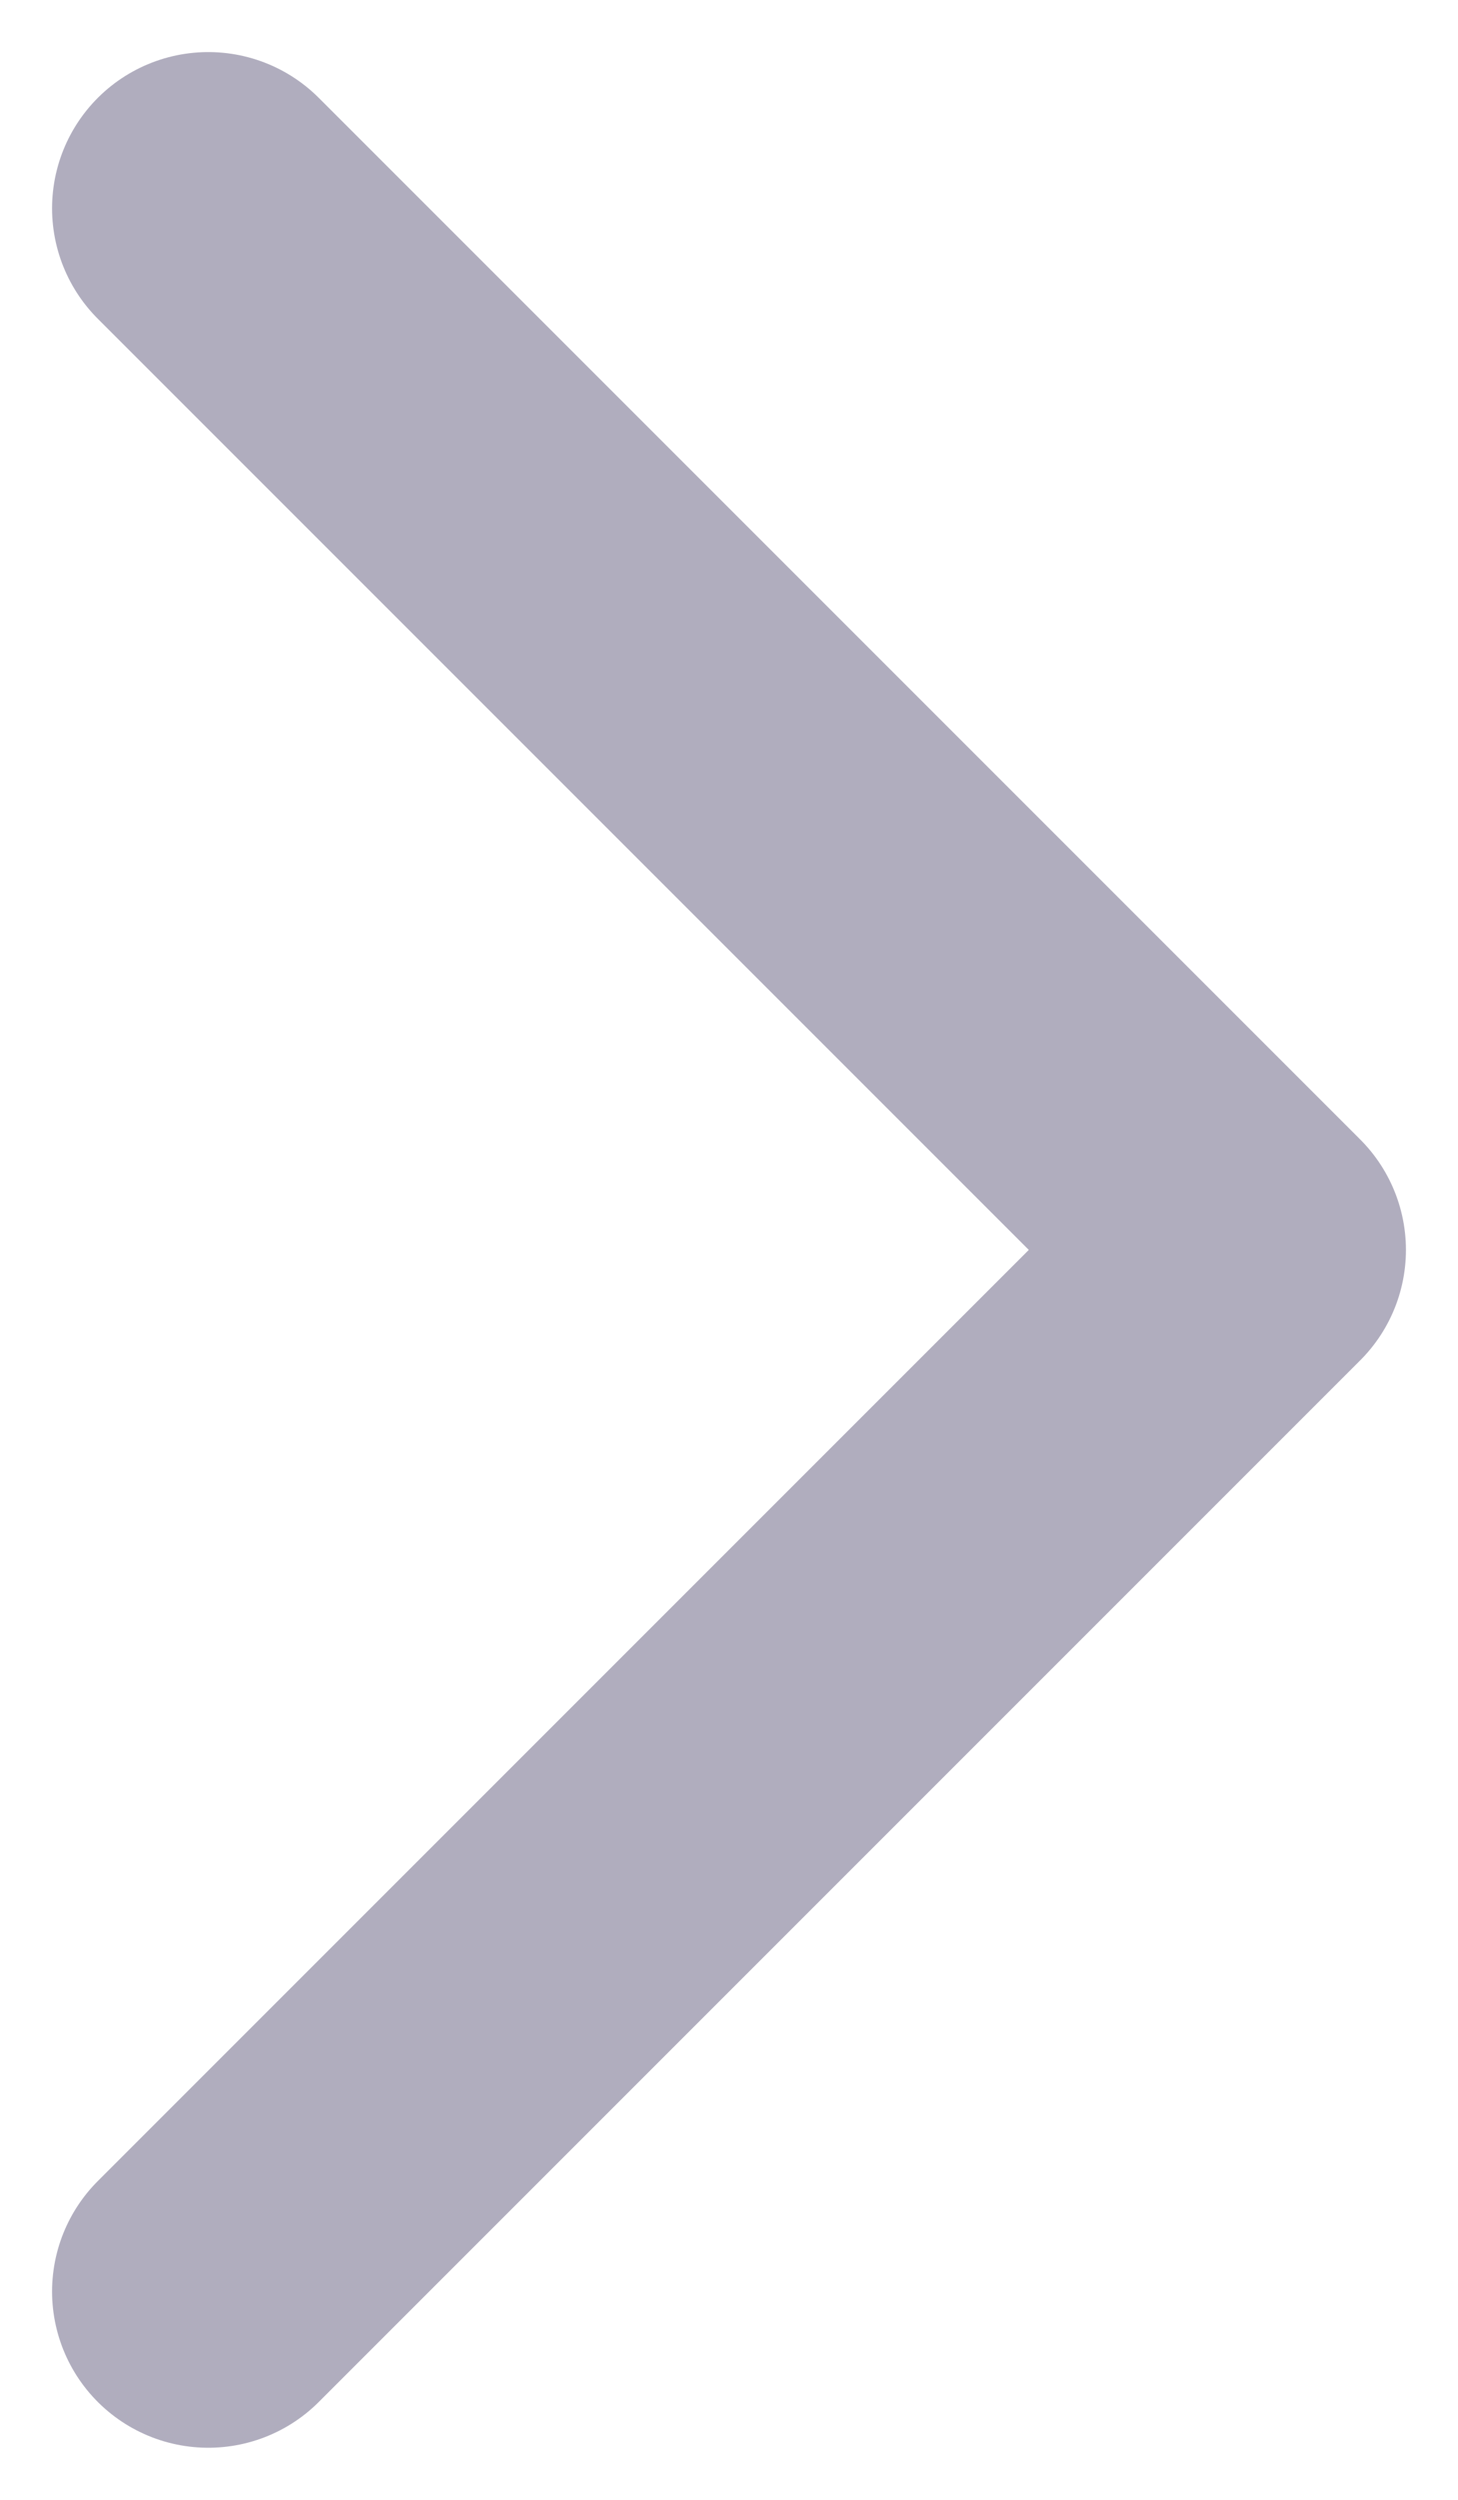
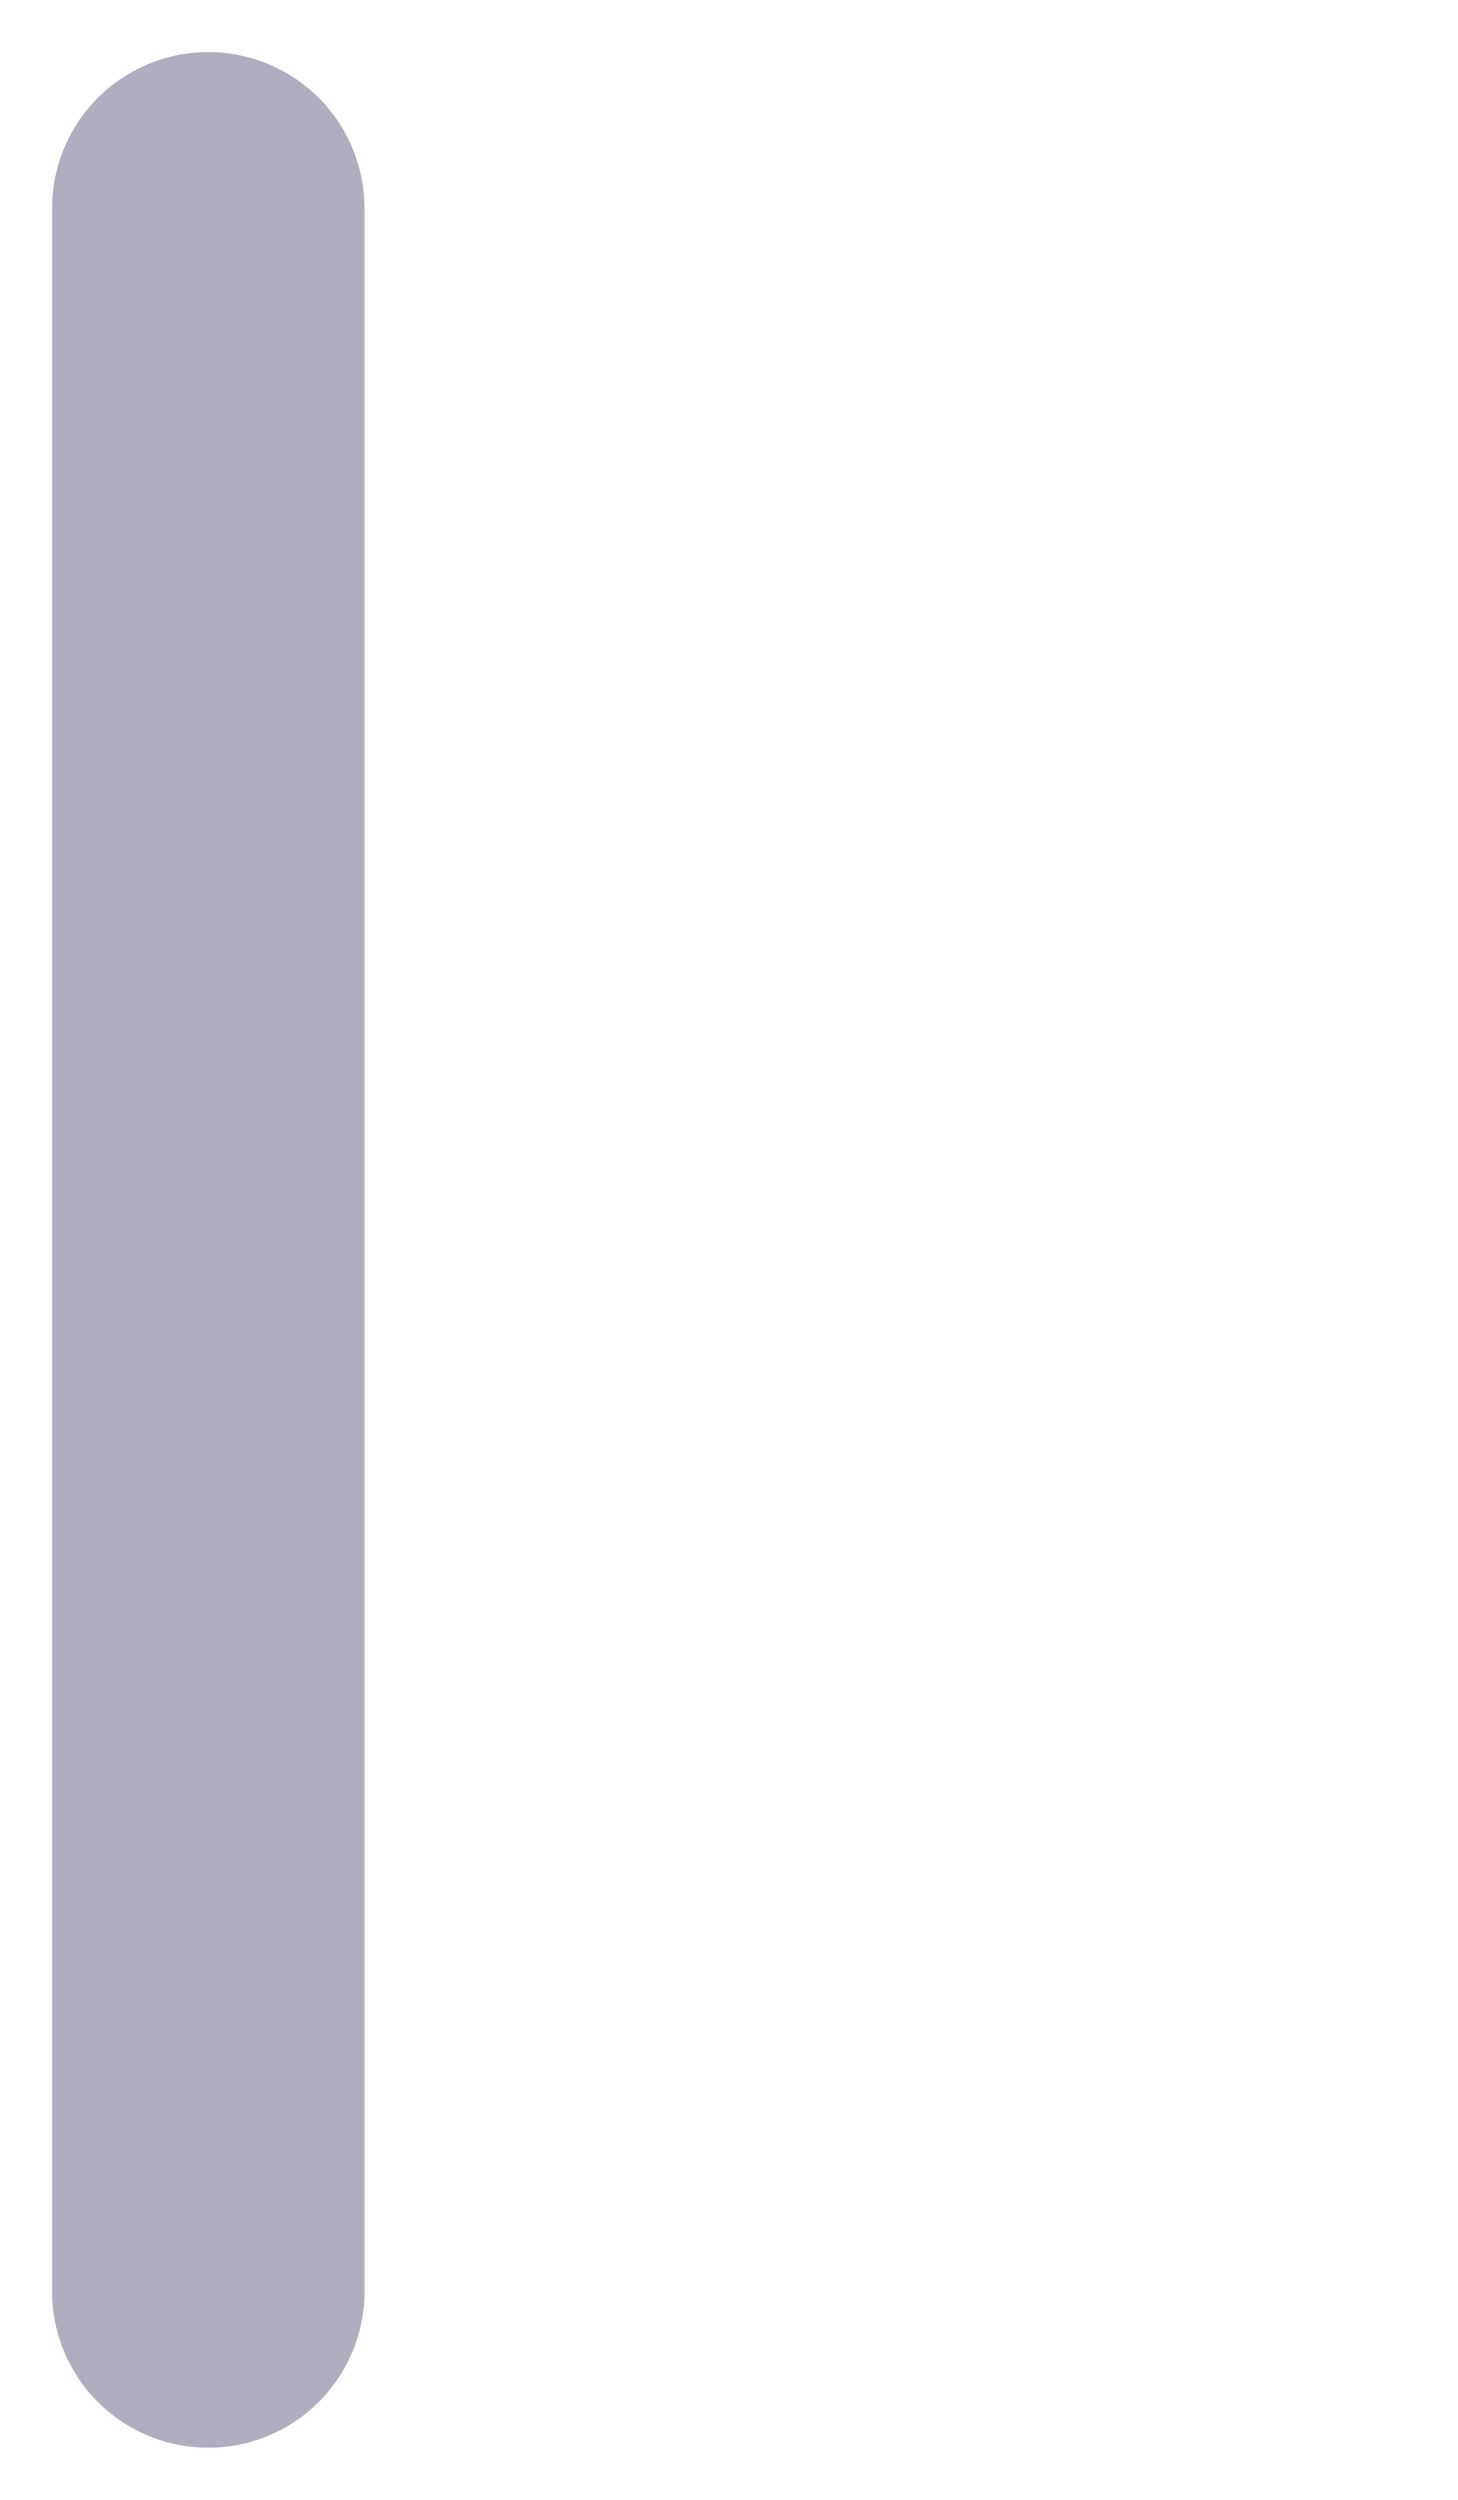
<svg xmlns="http://www.w3.org/2000/svg" width="7" height="12" viewBox="0 0 7 12" fill="none">
-   <path d="M1 11L6 6L1 1" stroke="#B0ADBE" stroke-width="1.5" stroke-linecap="round" stroke-linejoin="round" />
+   <path d="M1 11L1 1" stroke="#B0ADBE" stroke-width="1.5" stroke-linecap="round" stroke-linejoin="round" />
</svg>